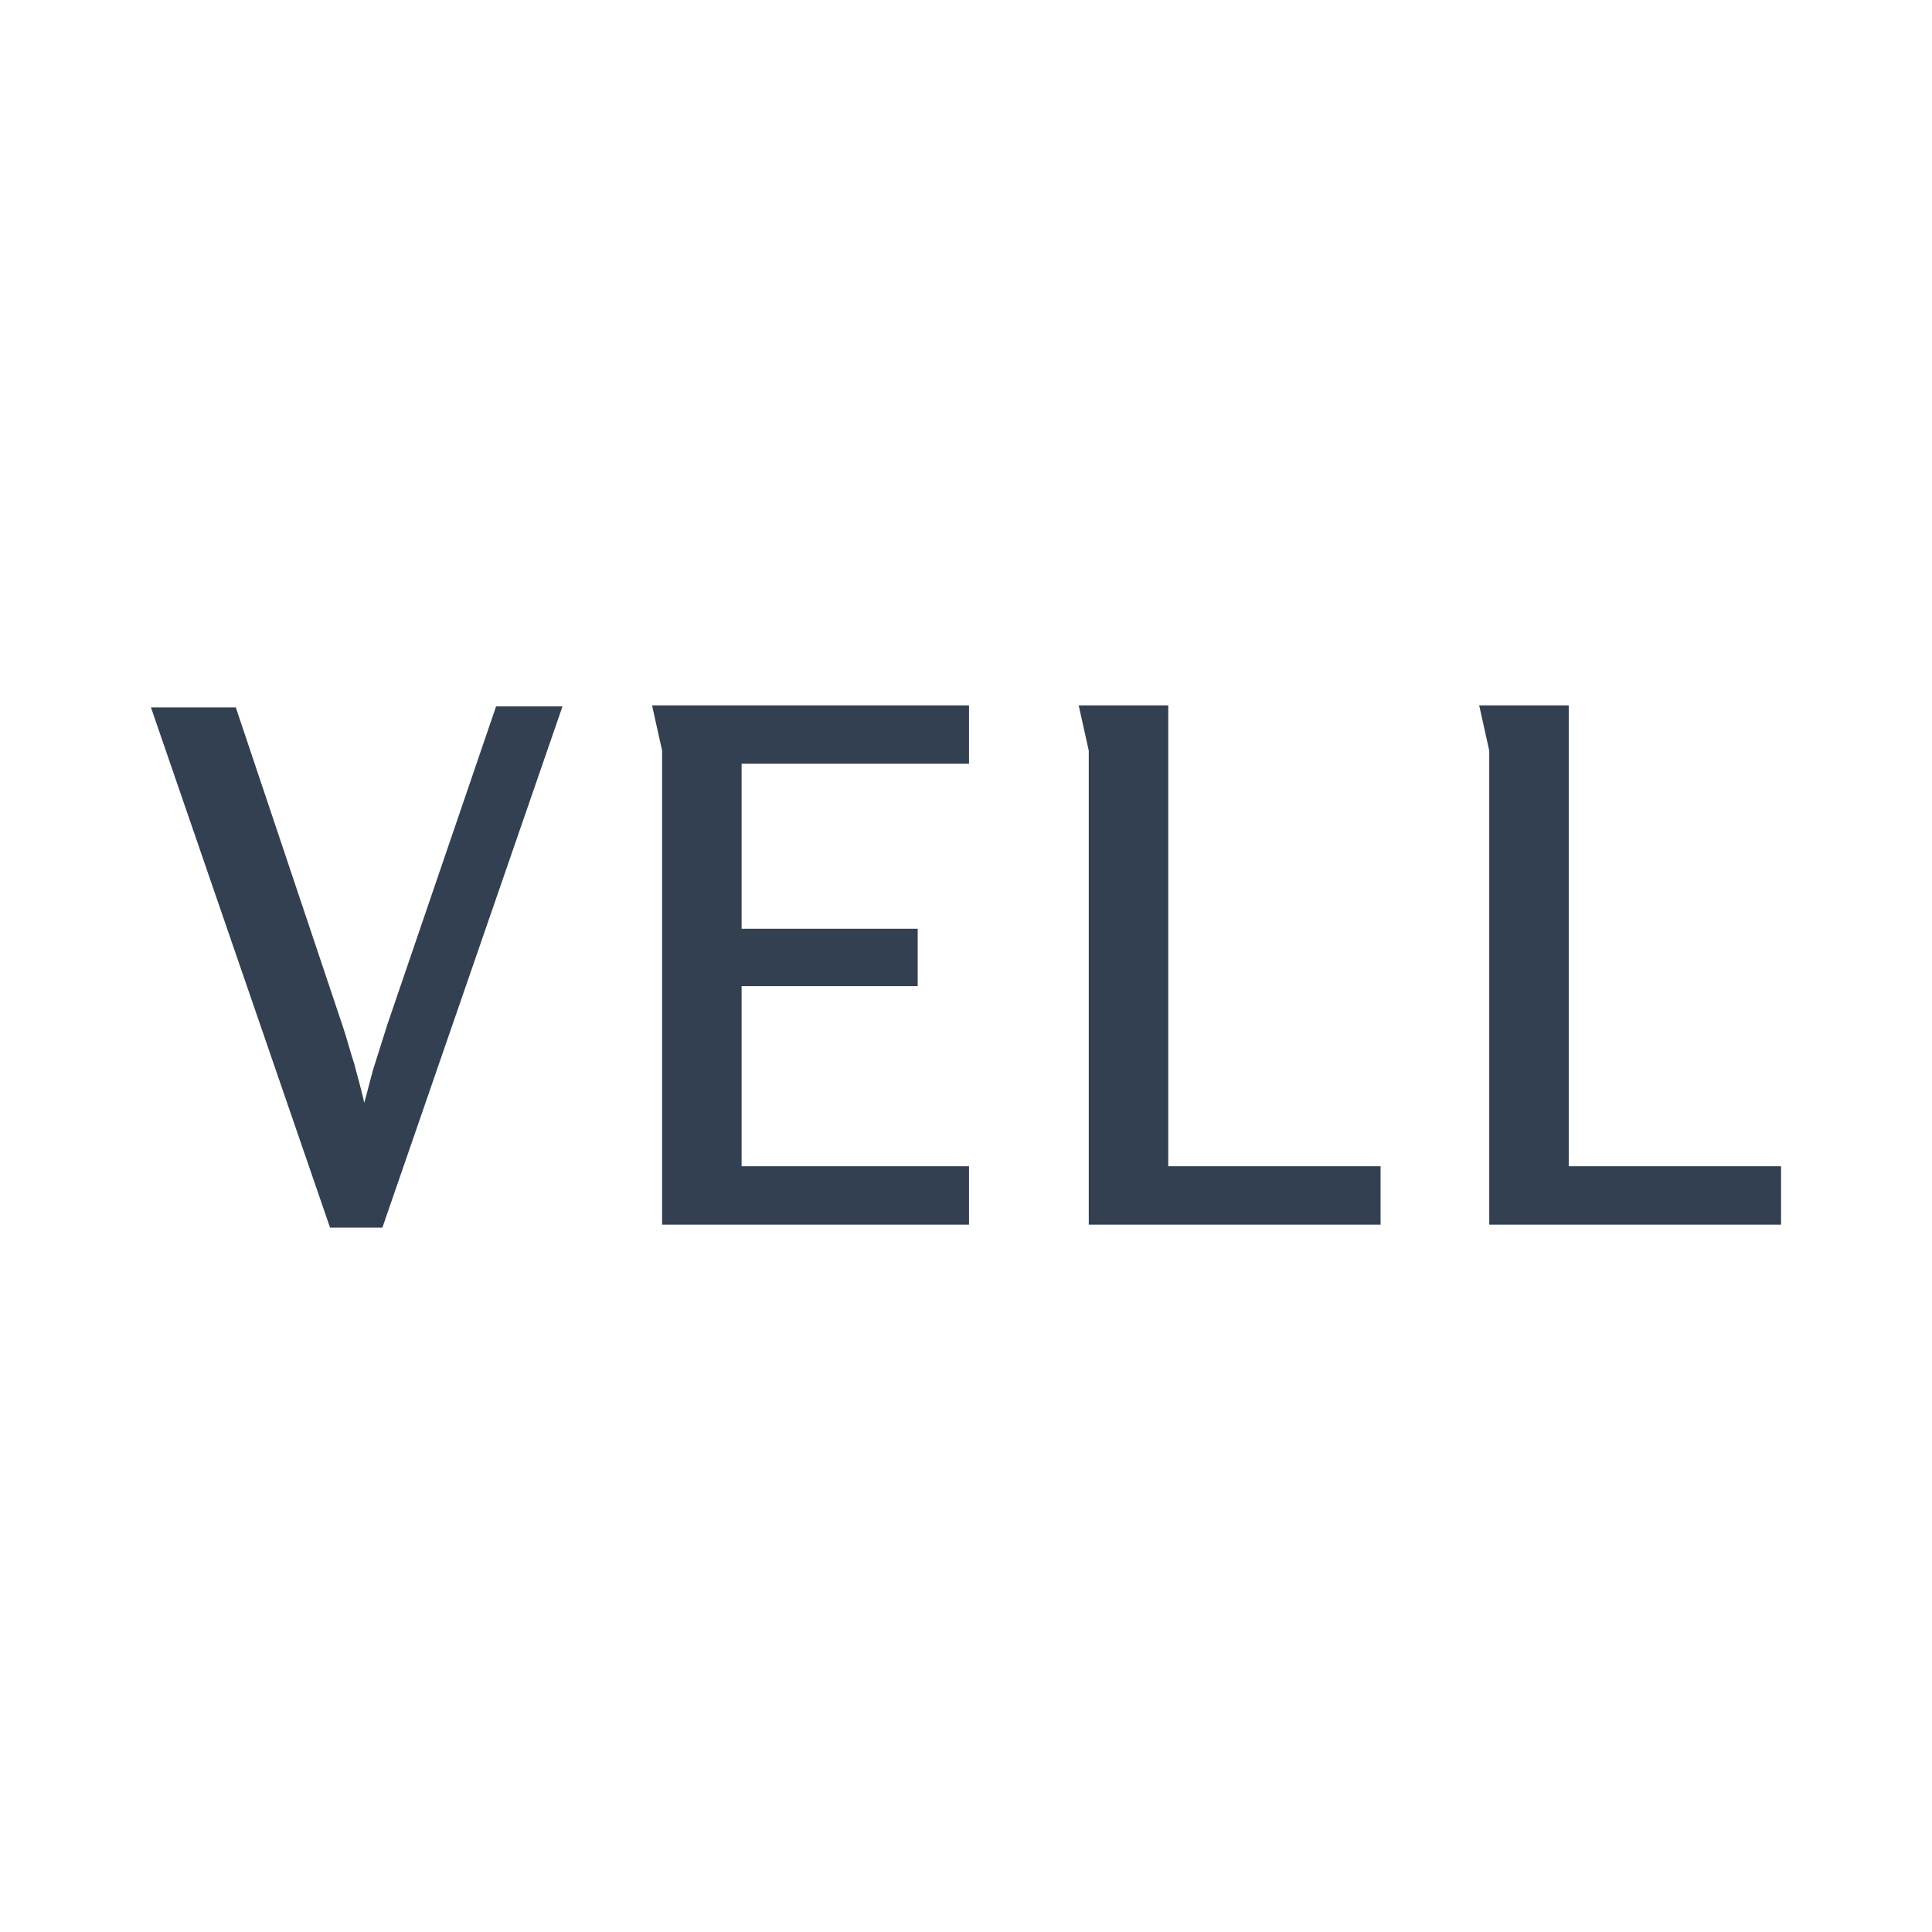
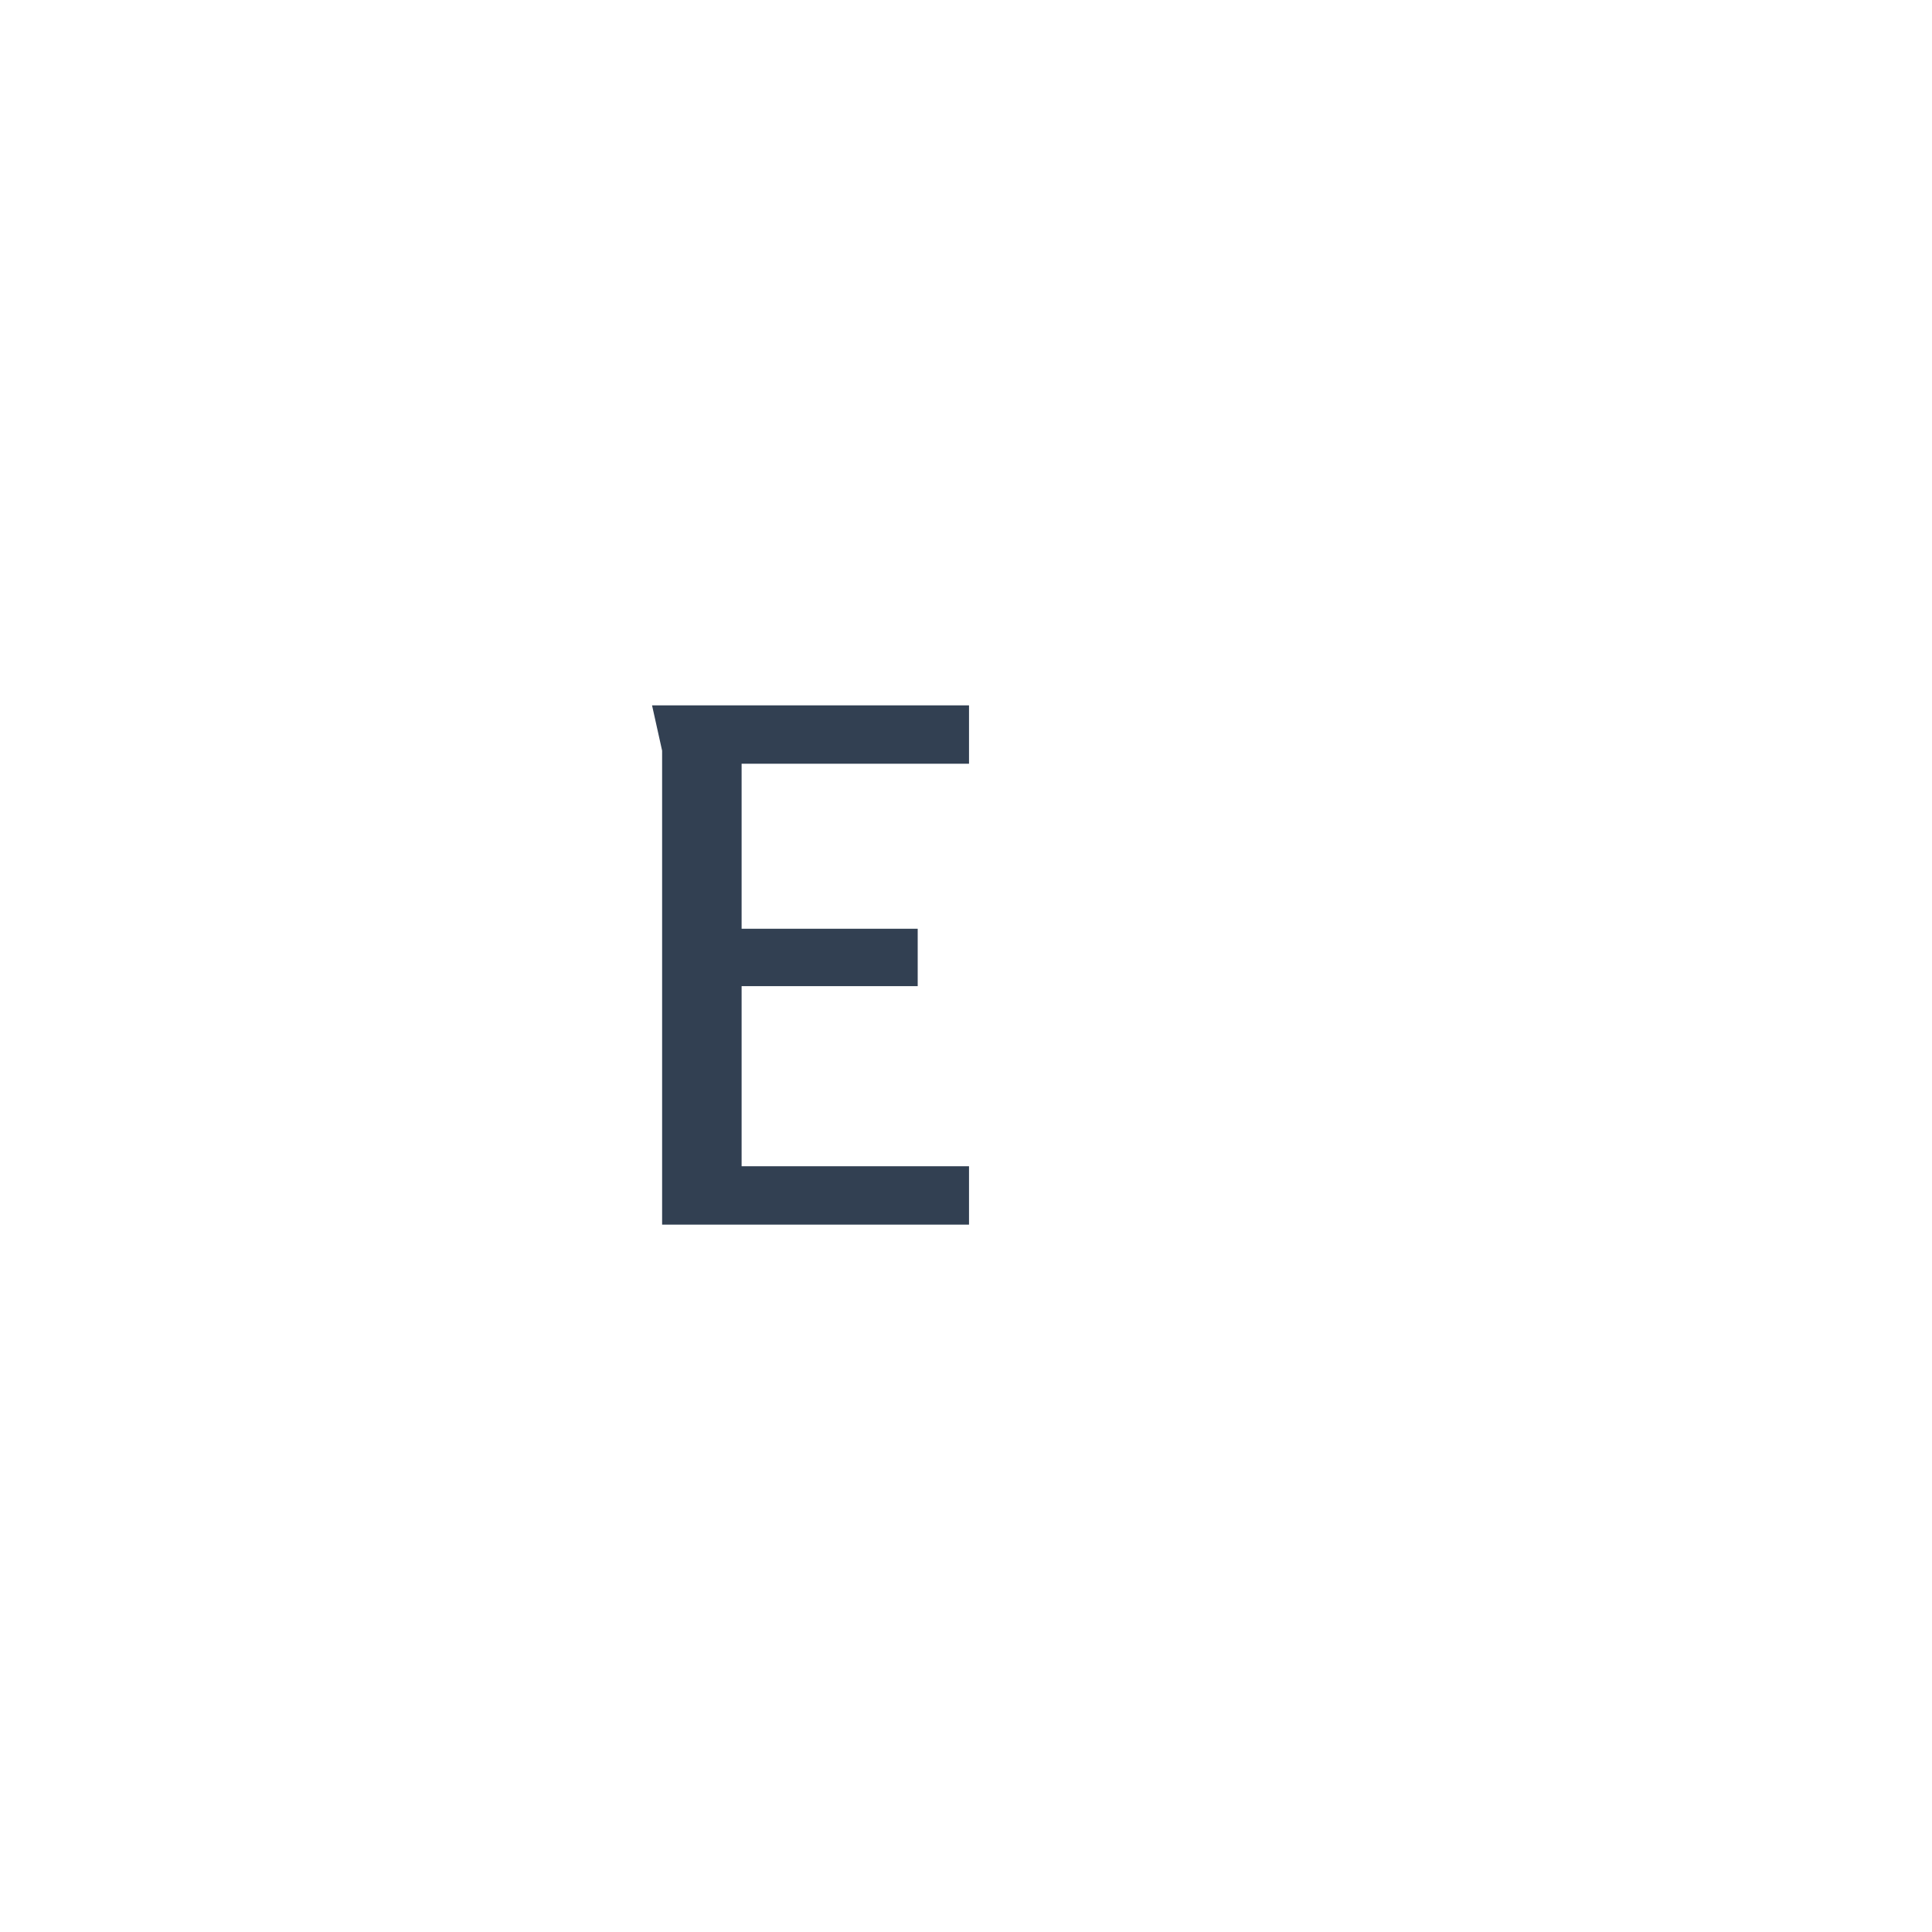
<svg xmlns="http://www.w3.org/2000/svg" version="1.1" viewBox="0 0 192 192">
  <defs>
    <style>
      .cls-1 {
        fill: #324052;
      }
    </style>
  </defs>
  <g>
    <g id="Layer_1">
      <g>
-         <path class="cls-1" d="M23.4,70.2l10.7,31.9c.4,1.2.7,2.4,1.1,3.6.3,1.2.7,2.5,1,3.9.4-1.4.7-2.8,1.1-4,.4-1.3.8-2.5,1.2-3.8l10.8-31.6h6.6l-17.9,51.8h-5.2l-17.8-51.7h8.4Z" />
        <path class="cls-1" d="M64.8,70.1h31.5v5.8h-22.6v16.4h17.5v5.7h-17.5v17.9h22.6v5.8h-30.5v-47.1l-1-4.5Z" />
-         <path class="cls-1" d="M107.2,70.1h8.9v45.8h21.1v5.8h-29v-47.1l-1-4.5Z" />
-         <path class="cls-1" d="M147,70.1h8.9v45.8h21.1v5.8h-29v-47.1l-1-4.5Z" />
      </g>
    </g>
  </g>
</svg>